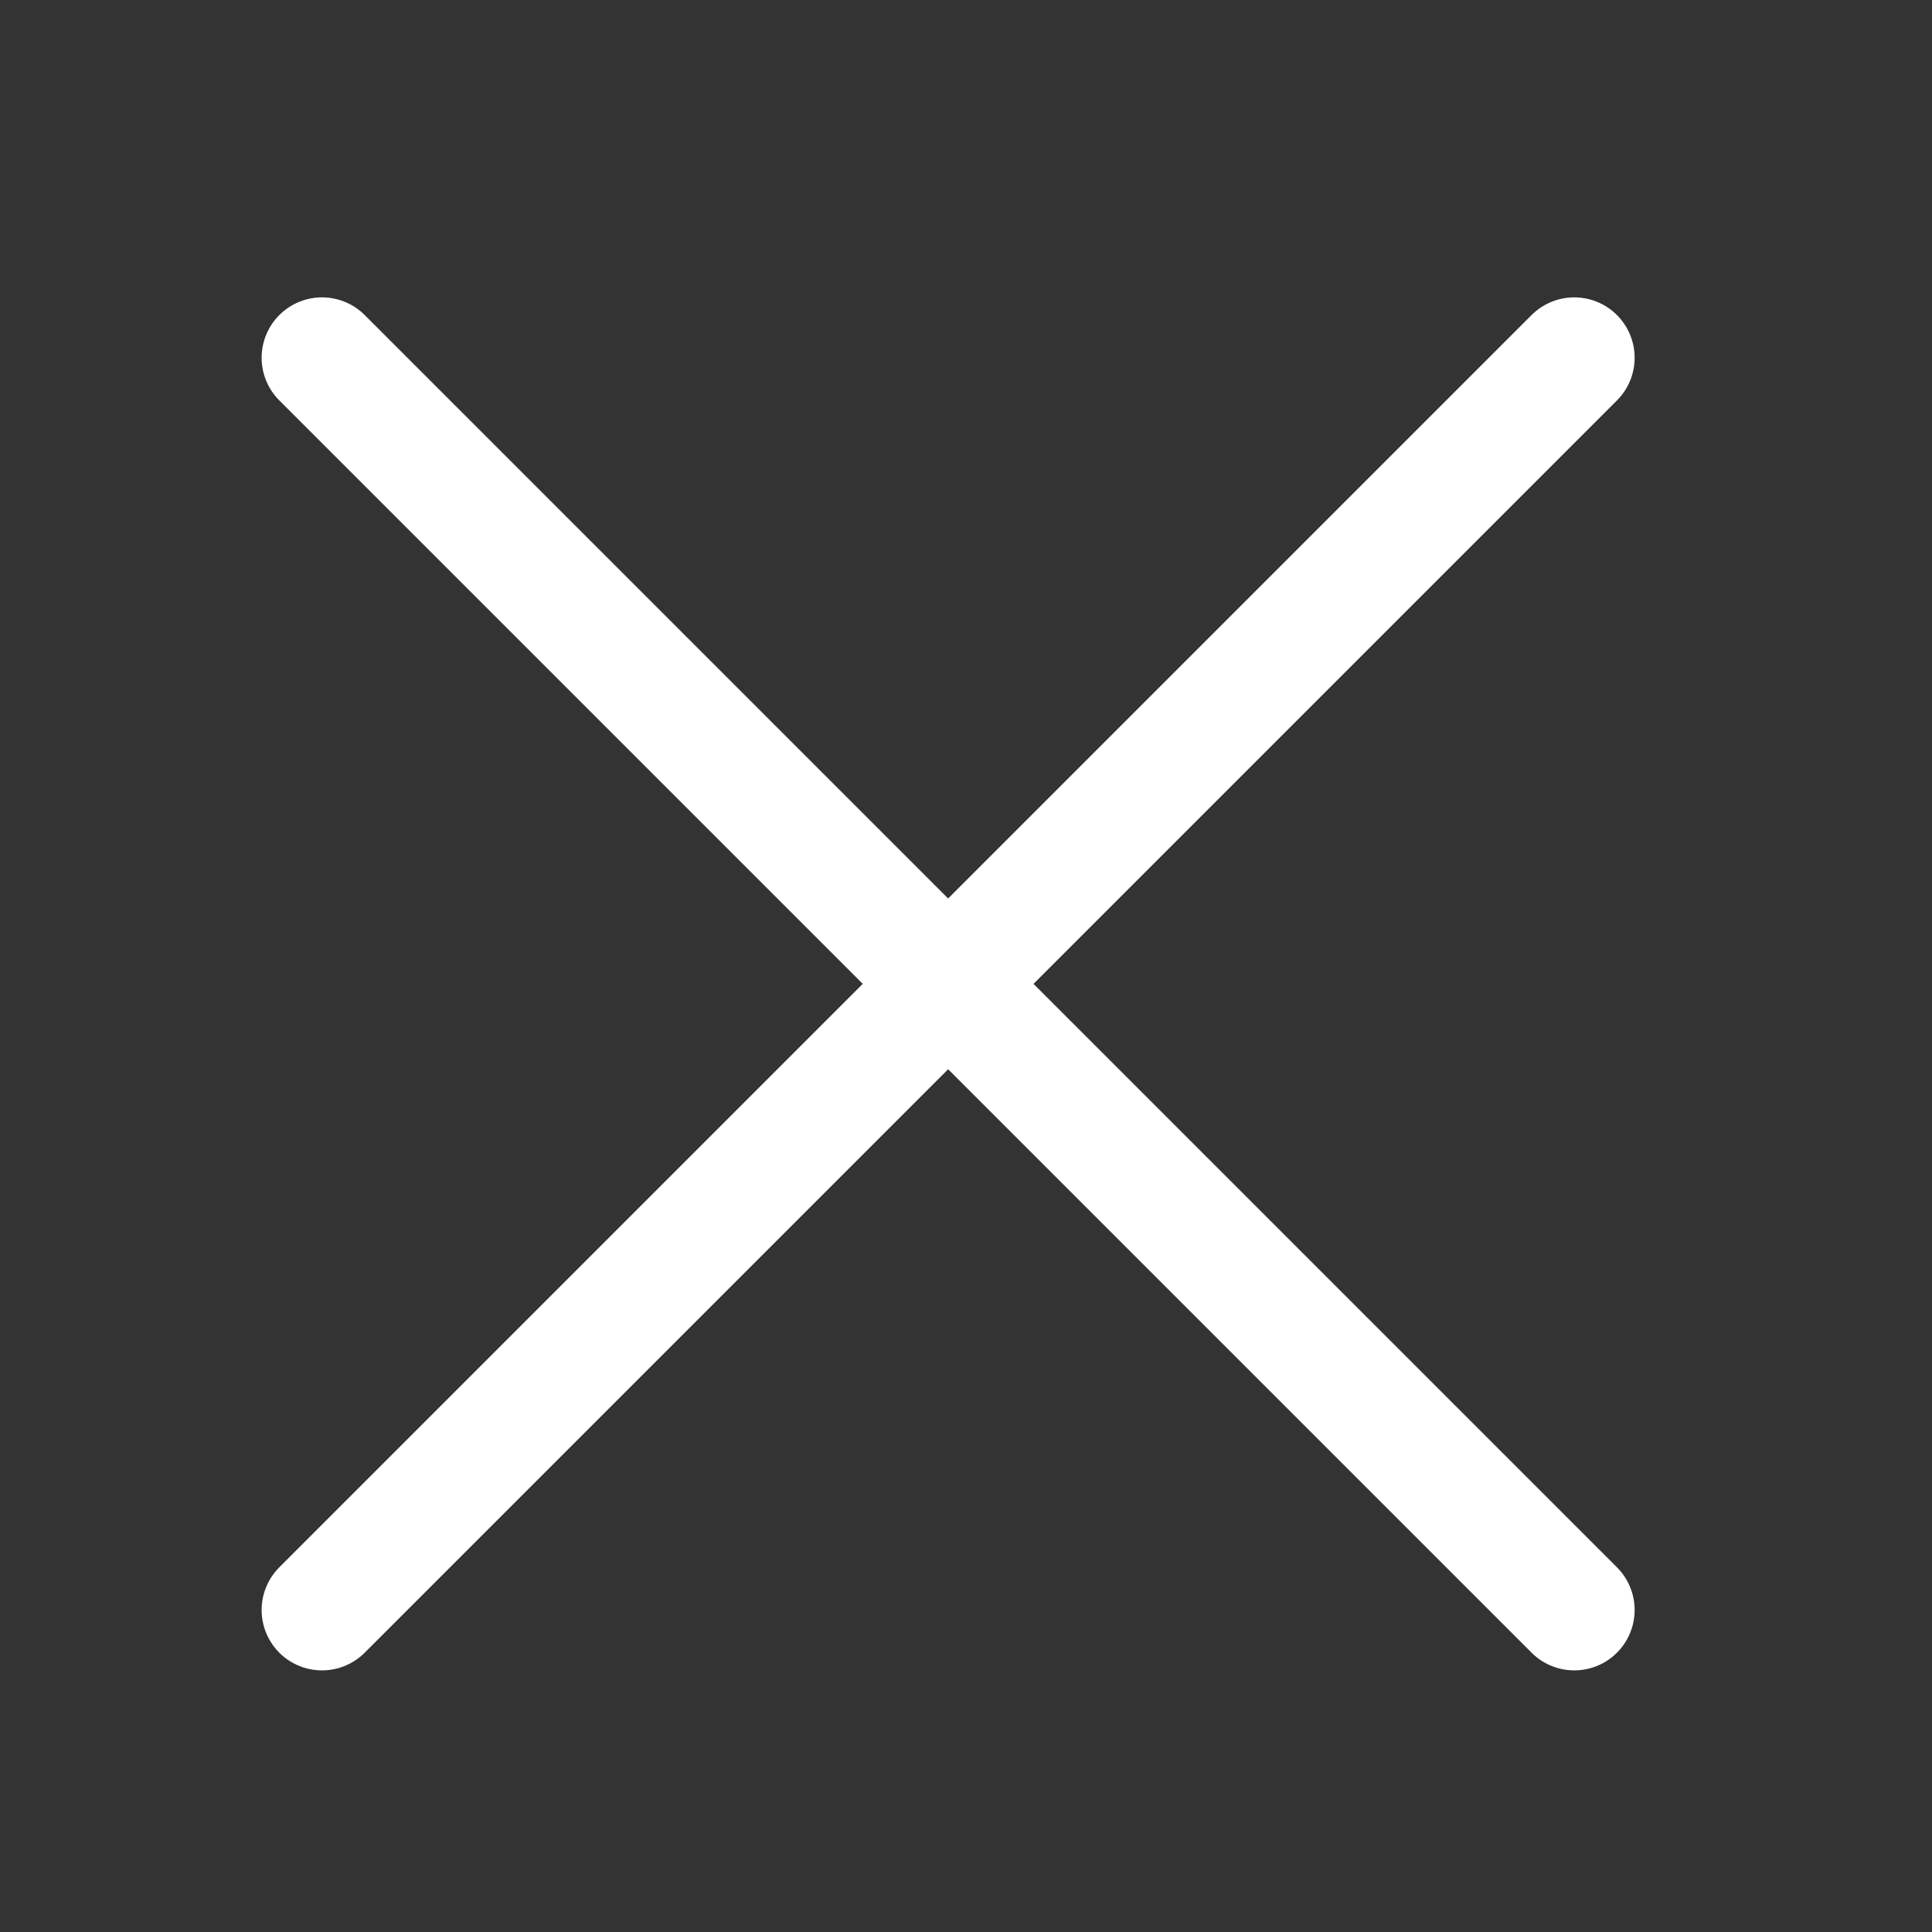
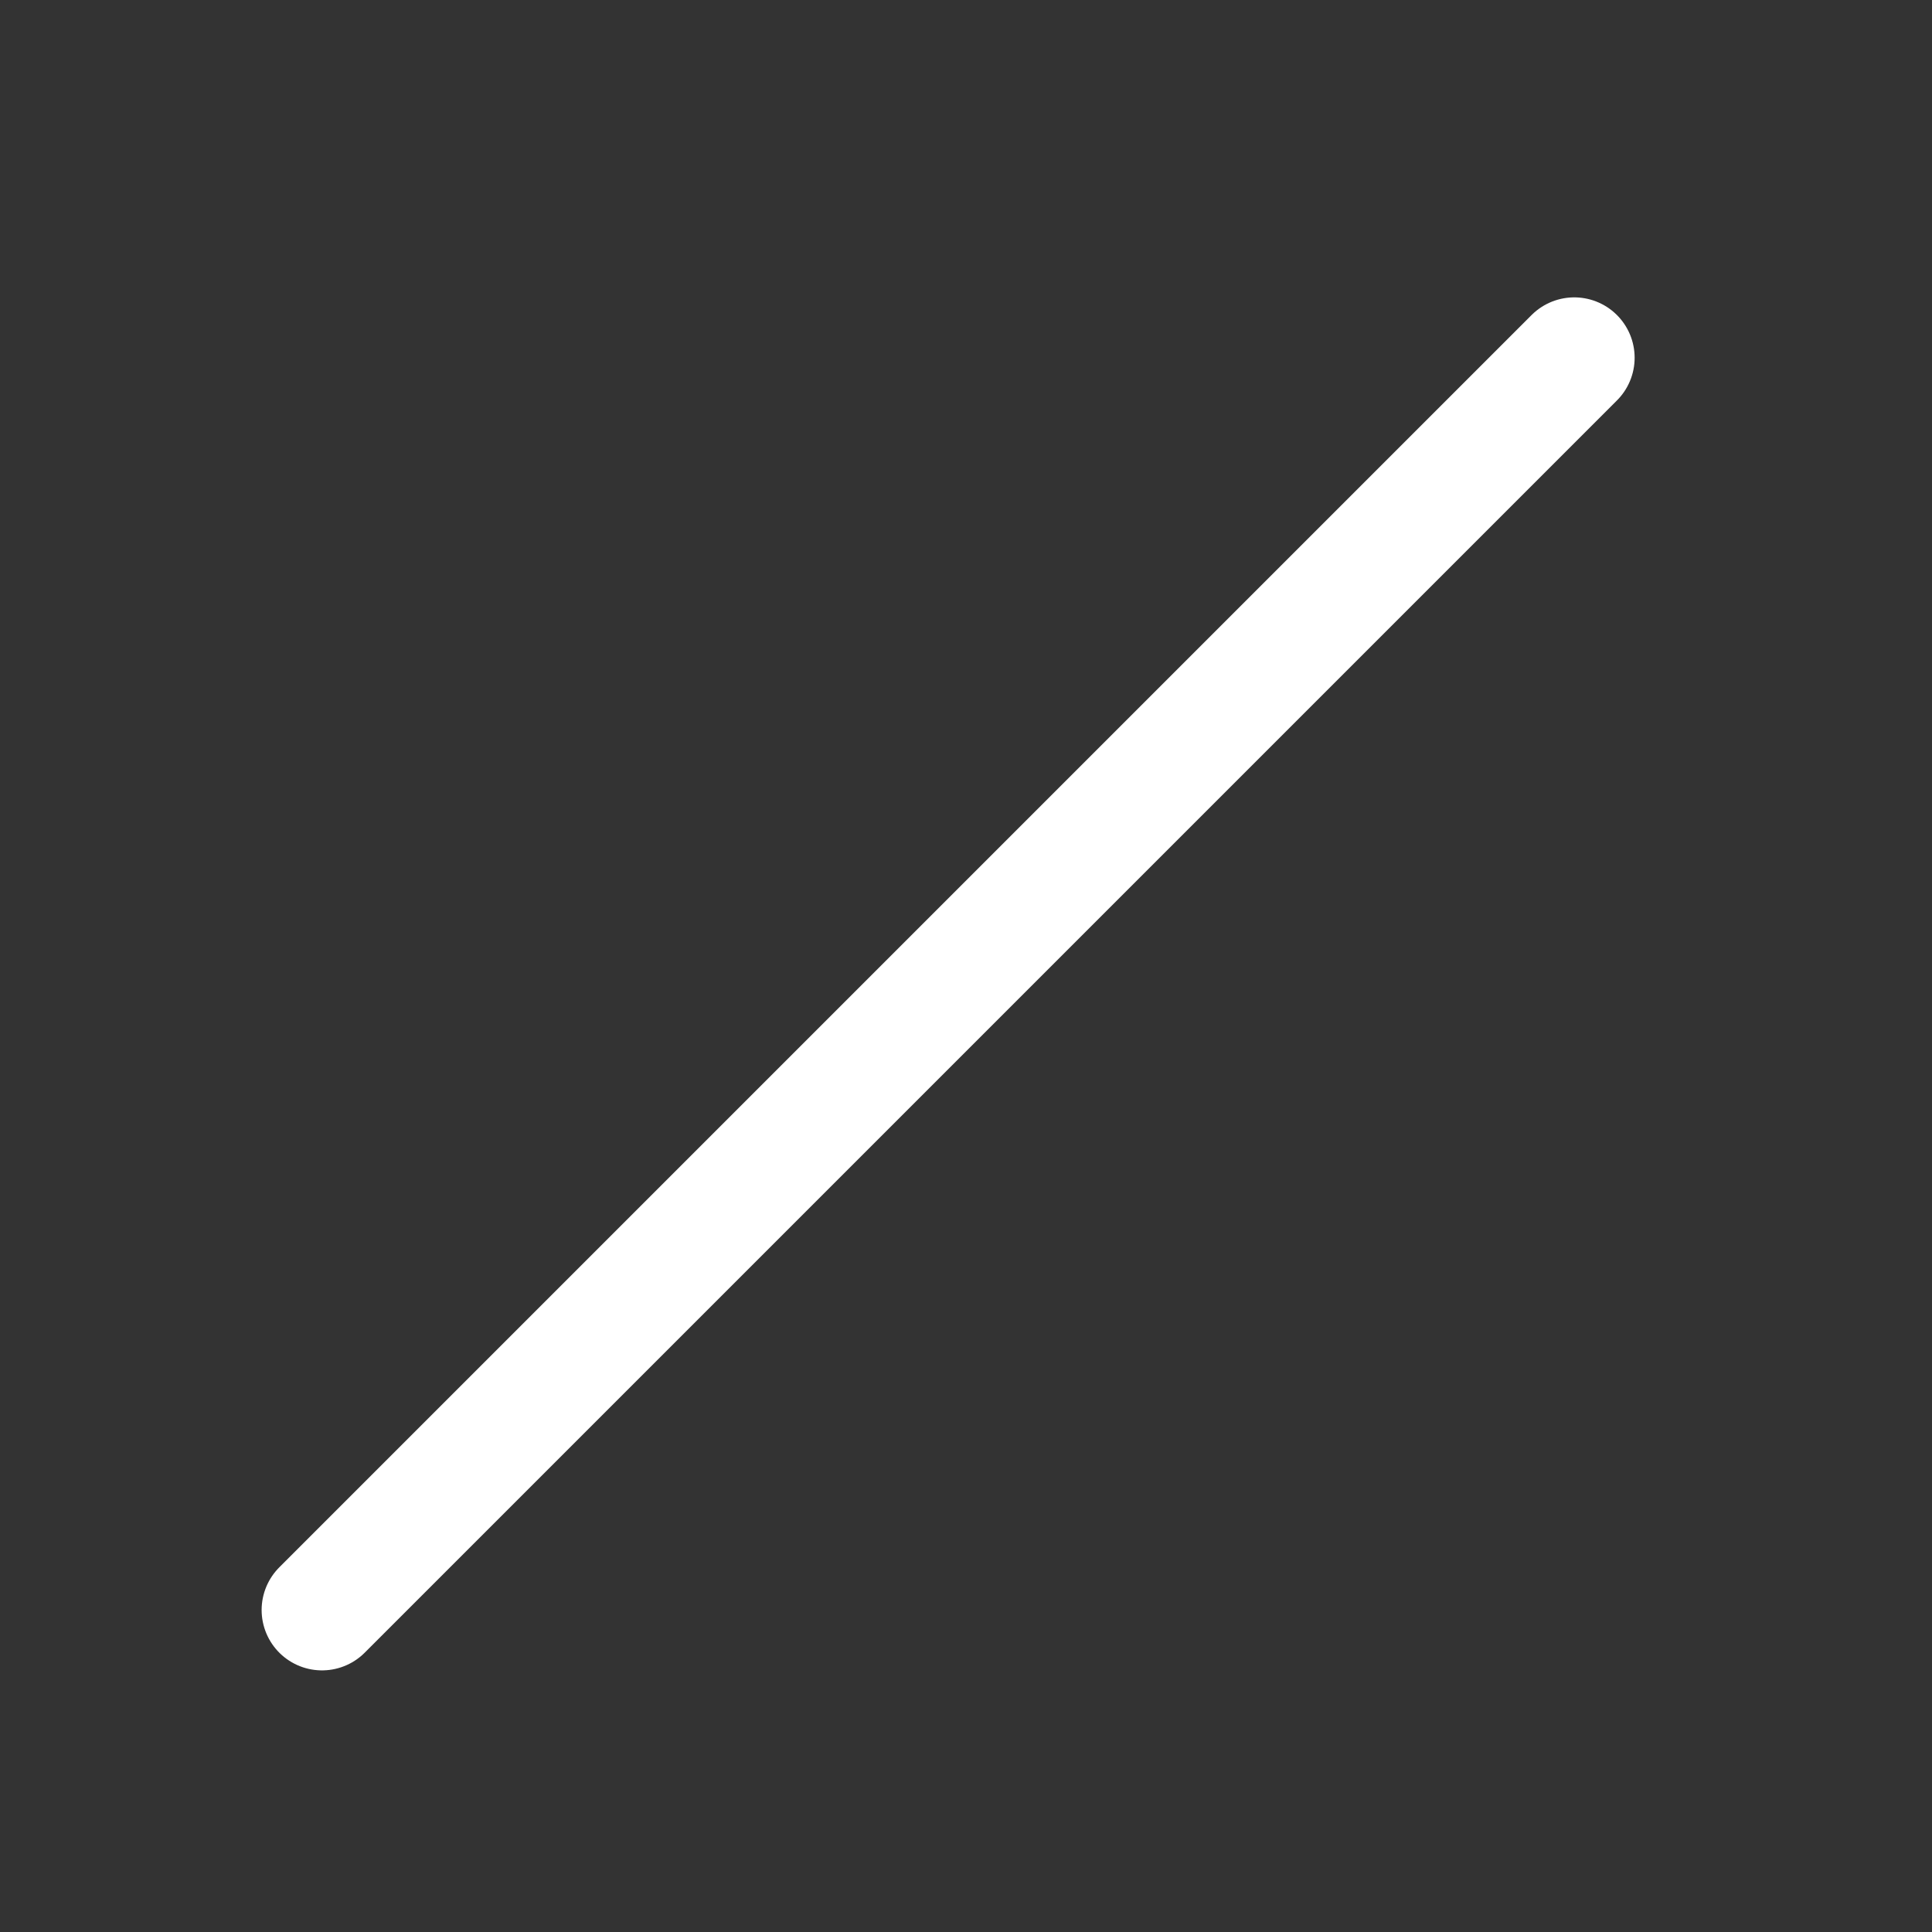
<svg xmlns="http://www.w3.org/2000/svg" width="24" height="24" viewBox="0 0 24 24" fill="none">
  <rect x="0" y="0" width="24" height="24" fill="#333333" stroke="none" />
  <path d="M4 20L19.556 4.444" stroke="white" stroke-width="1.5" stroke-linecap="round" />
-   <path d="M4 4.444L19.556 20" stroke="white" stroke-width="1.5" stroke-linecap="round" />
</svg>